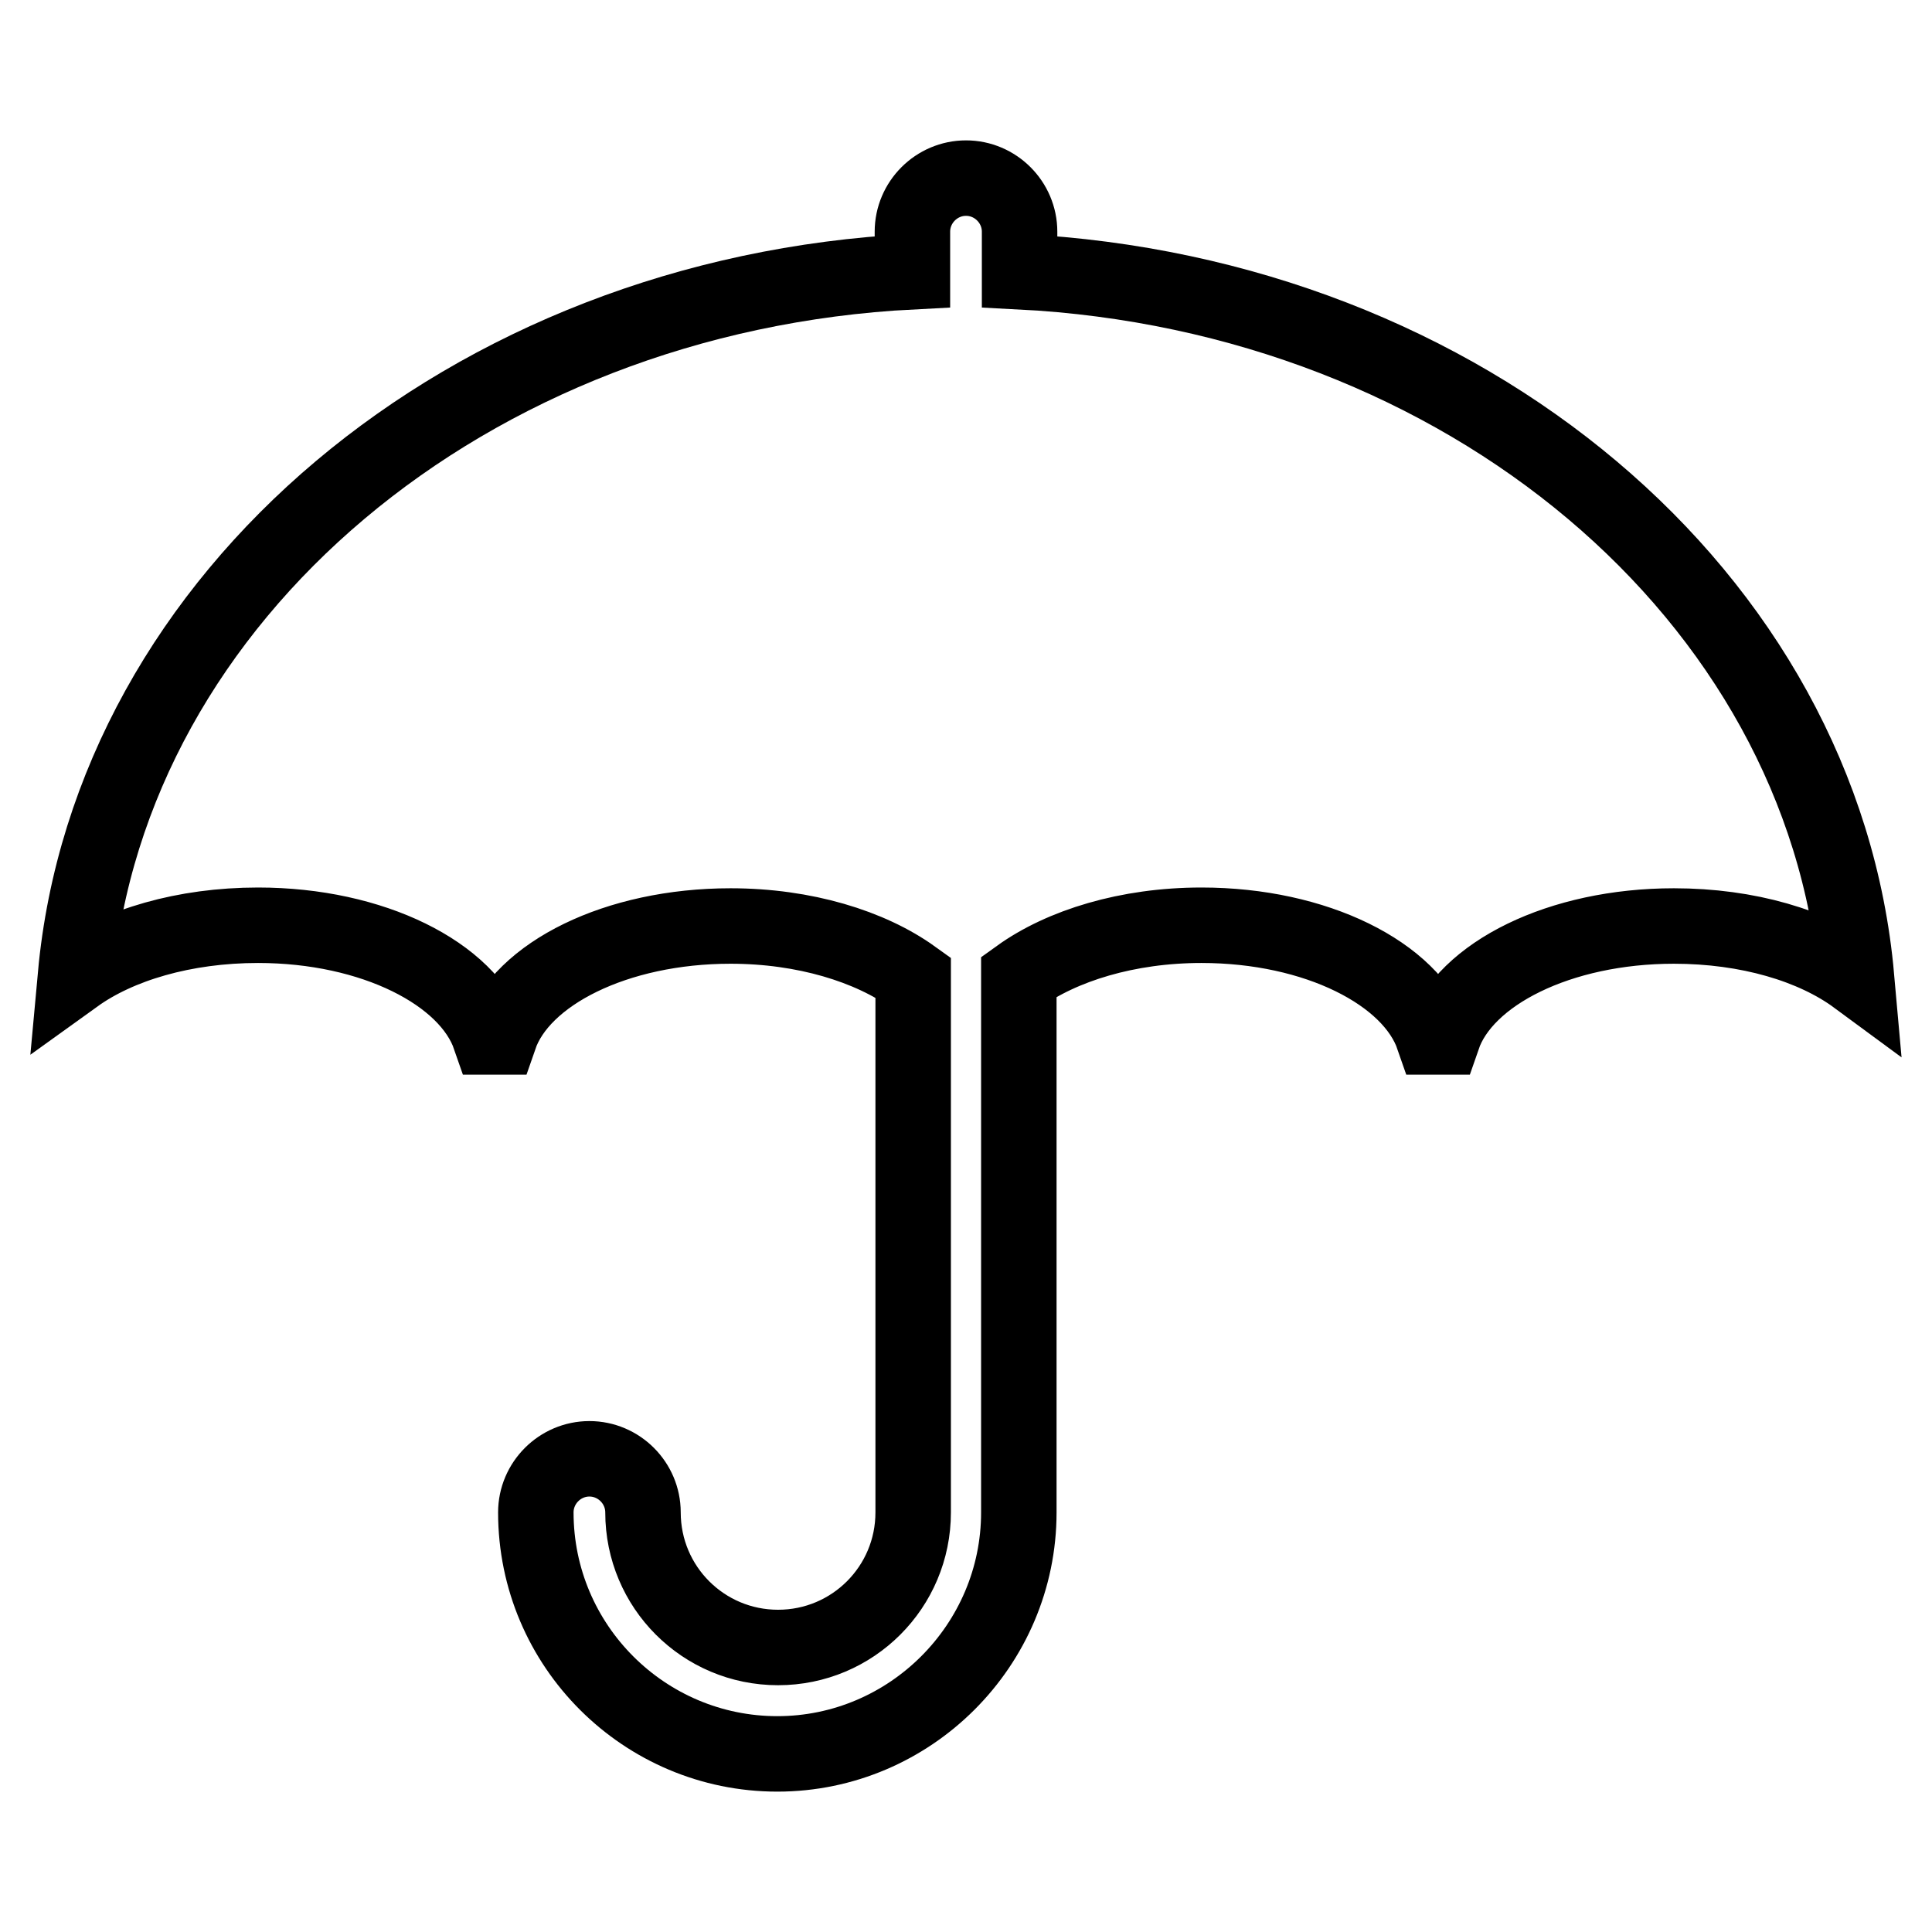
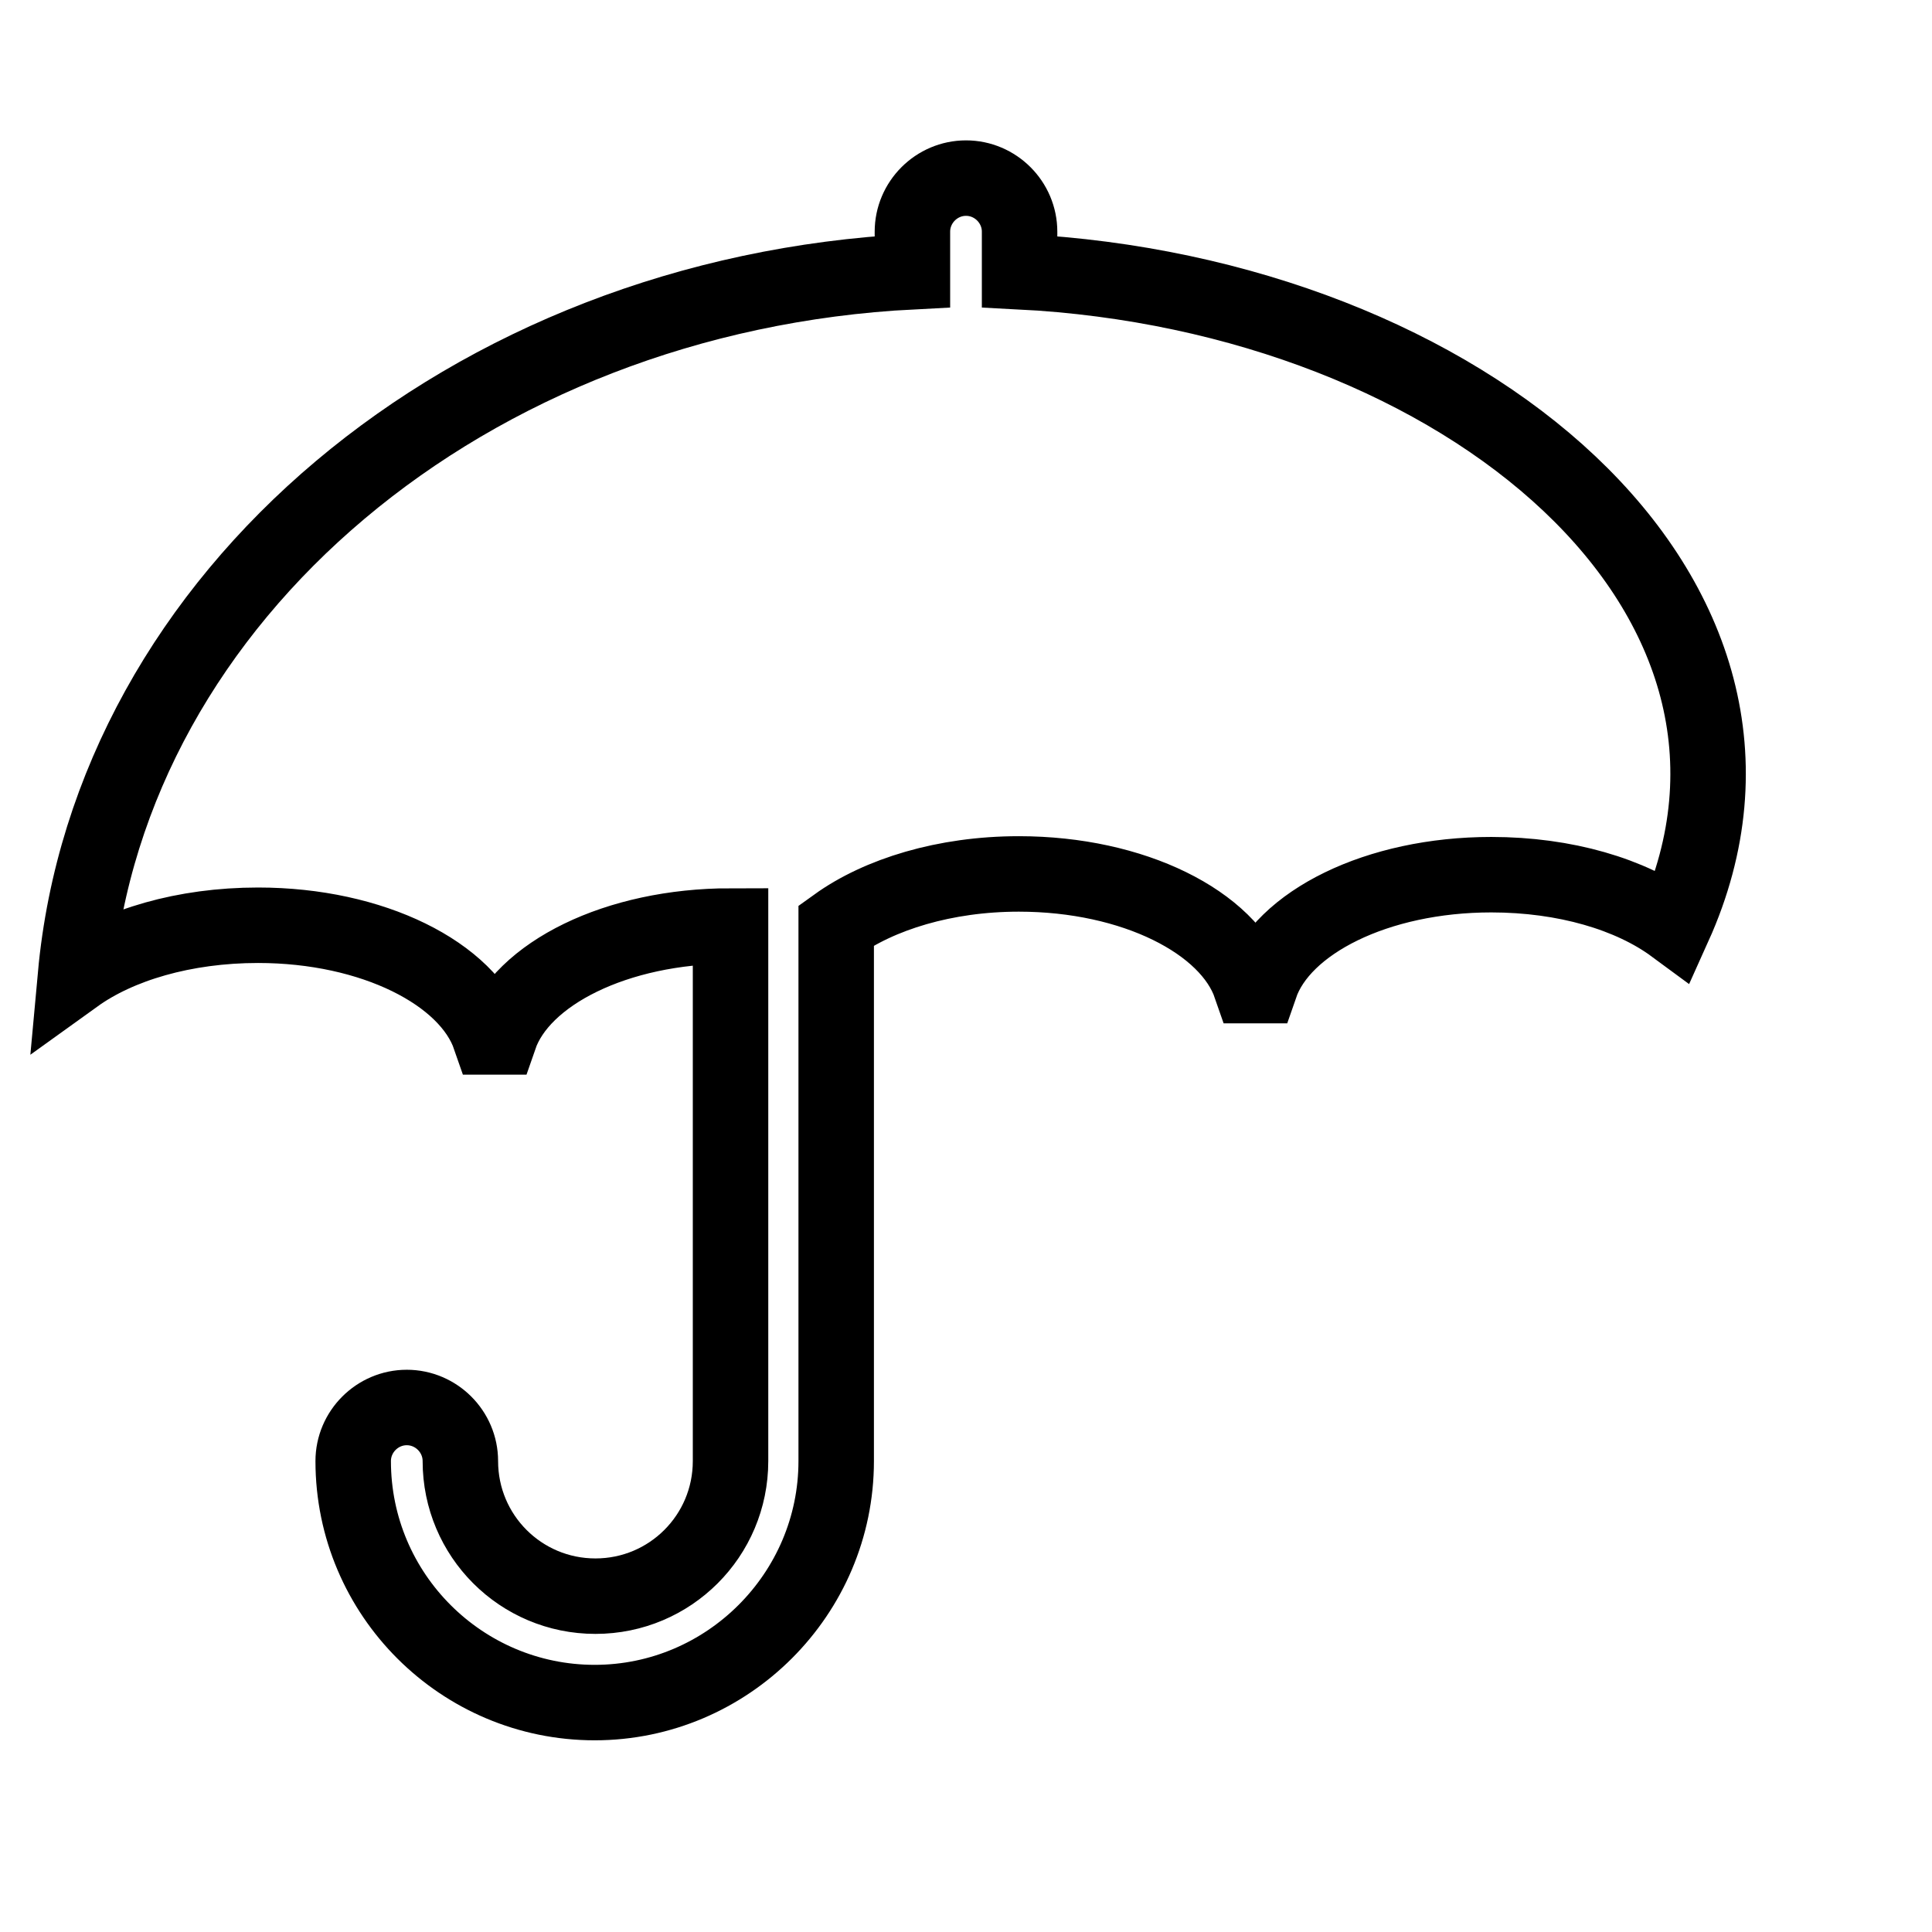
<svg xmlns="http://www.w3.org/2000/svg" version="1.1" x="0px" y="0px" viewBox="0 0 256 256" enable-background="new 0 0 256 256" xml:space="preserve">
  <g>
-     <path stroke-width="10" fill-opacity="0" stroke="#000000" d="M135.1,36v-5.3c0-3.9-3.2-7.1-7.1-7.1s-7.1,3.2-7.1,7.1V36C62,39,14.6,79,10,129.3 c5.7-4.1,14.4-6.7,24.2-6.7c15.2,0,27.8,6.4,30.7,14.8h1.3c2.9-8.4,15.5-14.7,30.6-14.7c9.8,0,18.5,2.7,24.2,6.8v70.9 c0,9.9-8,17.9-17.9,17.9c-9.9,0-17.9-8-17.9-17.9c0-3.9-3.2-7.1-7.1-7.1c-3.9,0-7.1,3.2-7.1,7.1c0,17.7,14.4,32,32,32 s32-14.4,32-32v-71c5.7-4.1,14.4-6.8,24.2-6.8c15.2,0,27.8,6.4,30.7,14.8h1.3c2.9-8.4,15.5-14.7,30.6-14.7c9.8,0,18.5,2.6,24.2,6.8 C241.5,79,194.1,39,135.1,36z" />
+     <path stroke-width="10" fill-opacity="0" stroke="#000000" d="M135.1,36v-5.3c0-3.9-3.2-7.1-7.1-7.1s-7.1,3.2-7.1,7.1V36C62,39,14.6,79,10,129.3 c5.7-4.1,14.4-6.7,24.2-6.7c15.2,0,27.8,6.4,30.7,14.8h1.3c2.9-8.4,15.5-14.7,30.6-14.7v70.9 c0,9.9-8,17.9-17.9,17.9c-9.9,0-17.9-8-17.9-17.9c0-3.9-3.2-7.1-7.1-7.1c-3.9,0-7.1,3.2-7.1,7.1c0,17.7,14.4,32,32,32 s32-14.4,32-32v-71c5.7-4.1,14.4-6.8,24.2-6.8c15.2,0,27.8,6.4,30.7,14.8h1.3c2.9-8.4,15.5-14.7,30.6-14.7c9.8,0,18.5,2.6,24.2,6.8 C241.5,79,194.1,39,135.1,36z" />
  </g>
</svg>